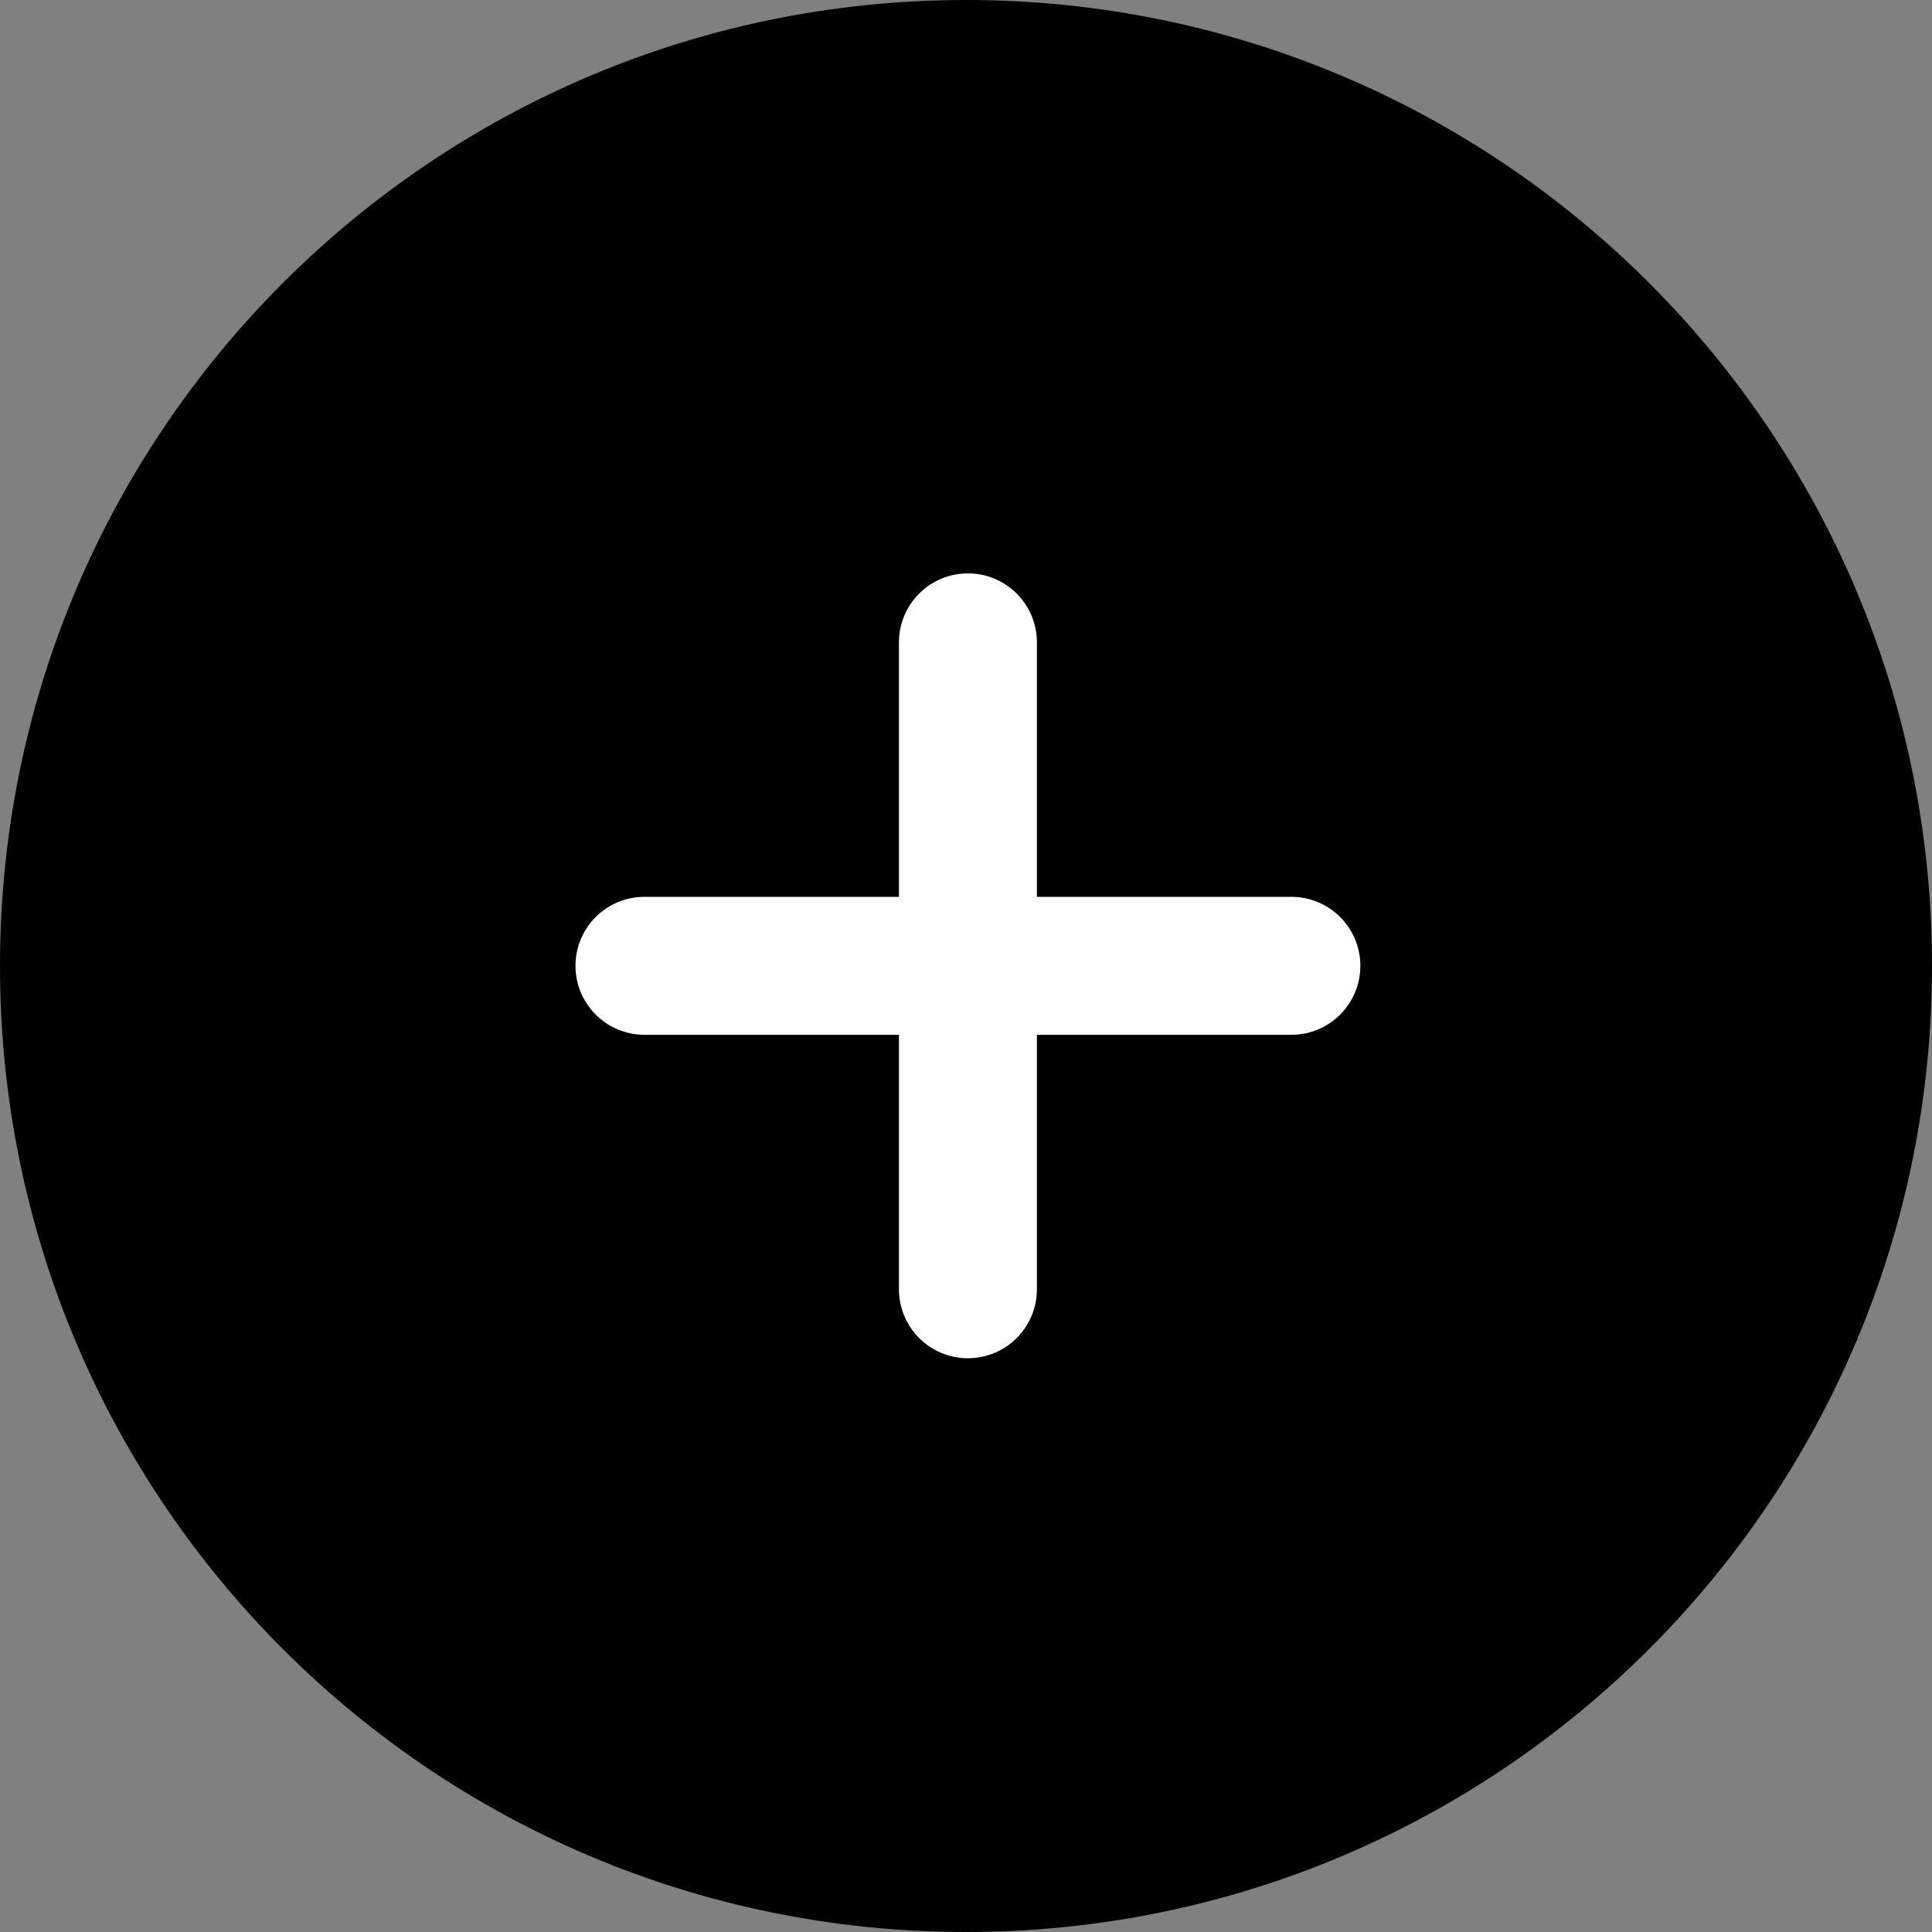
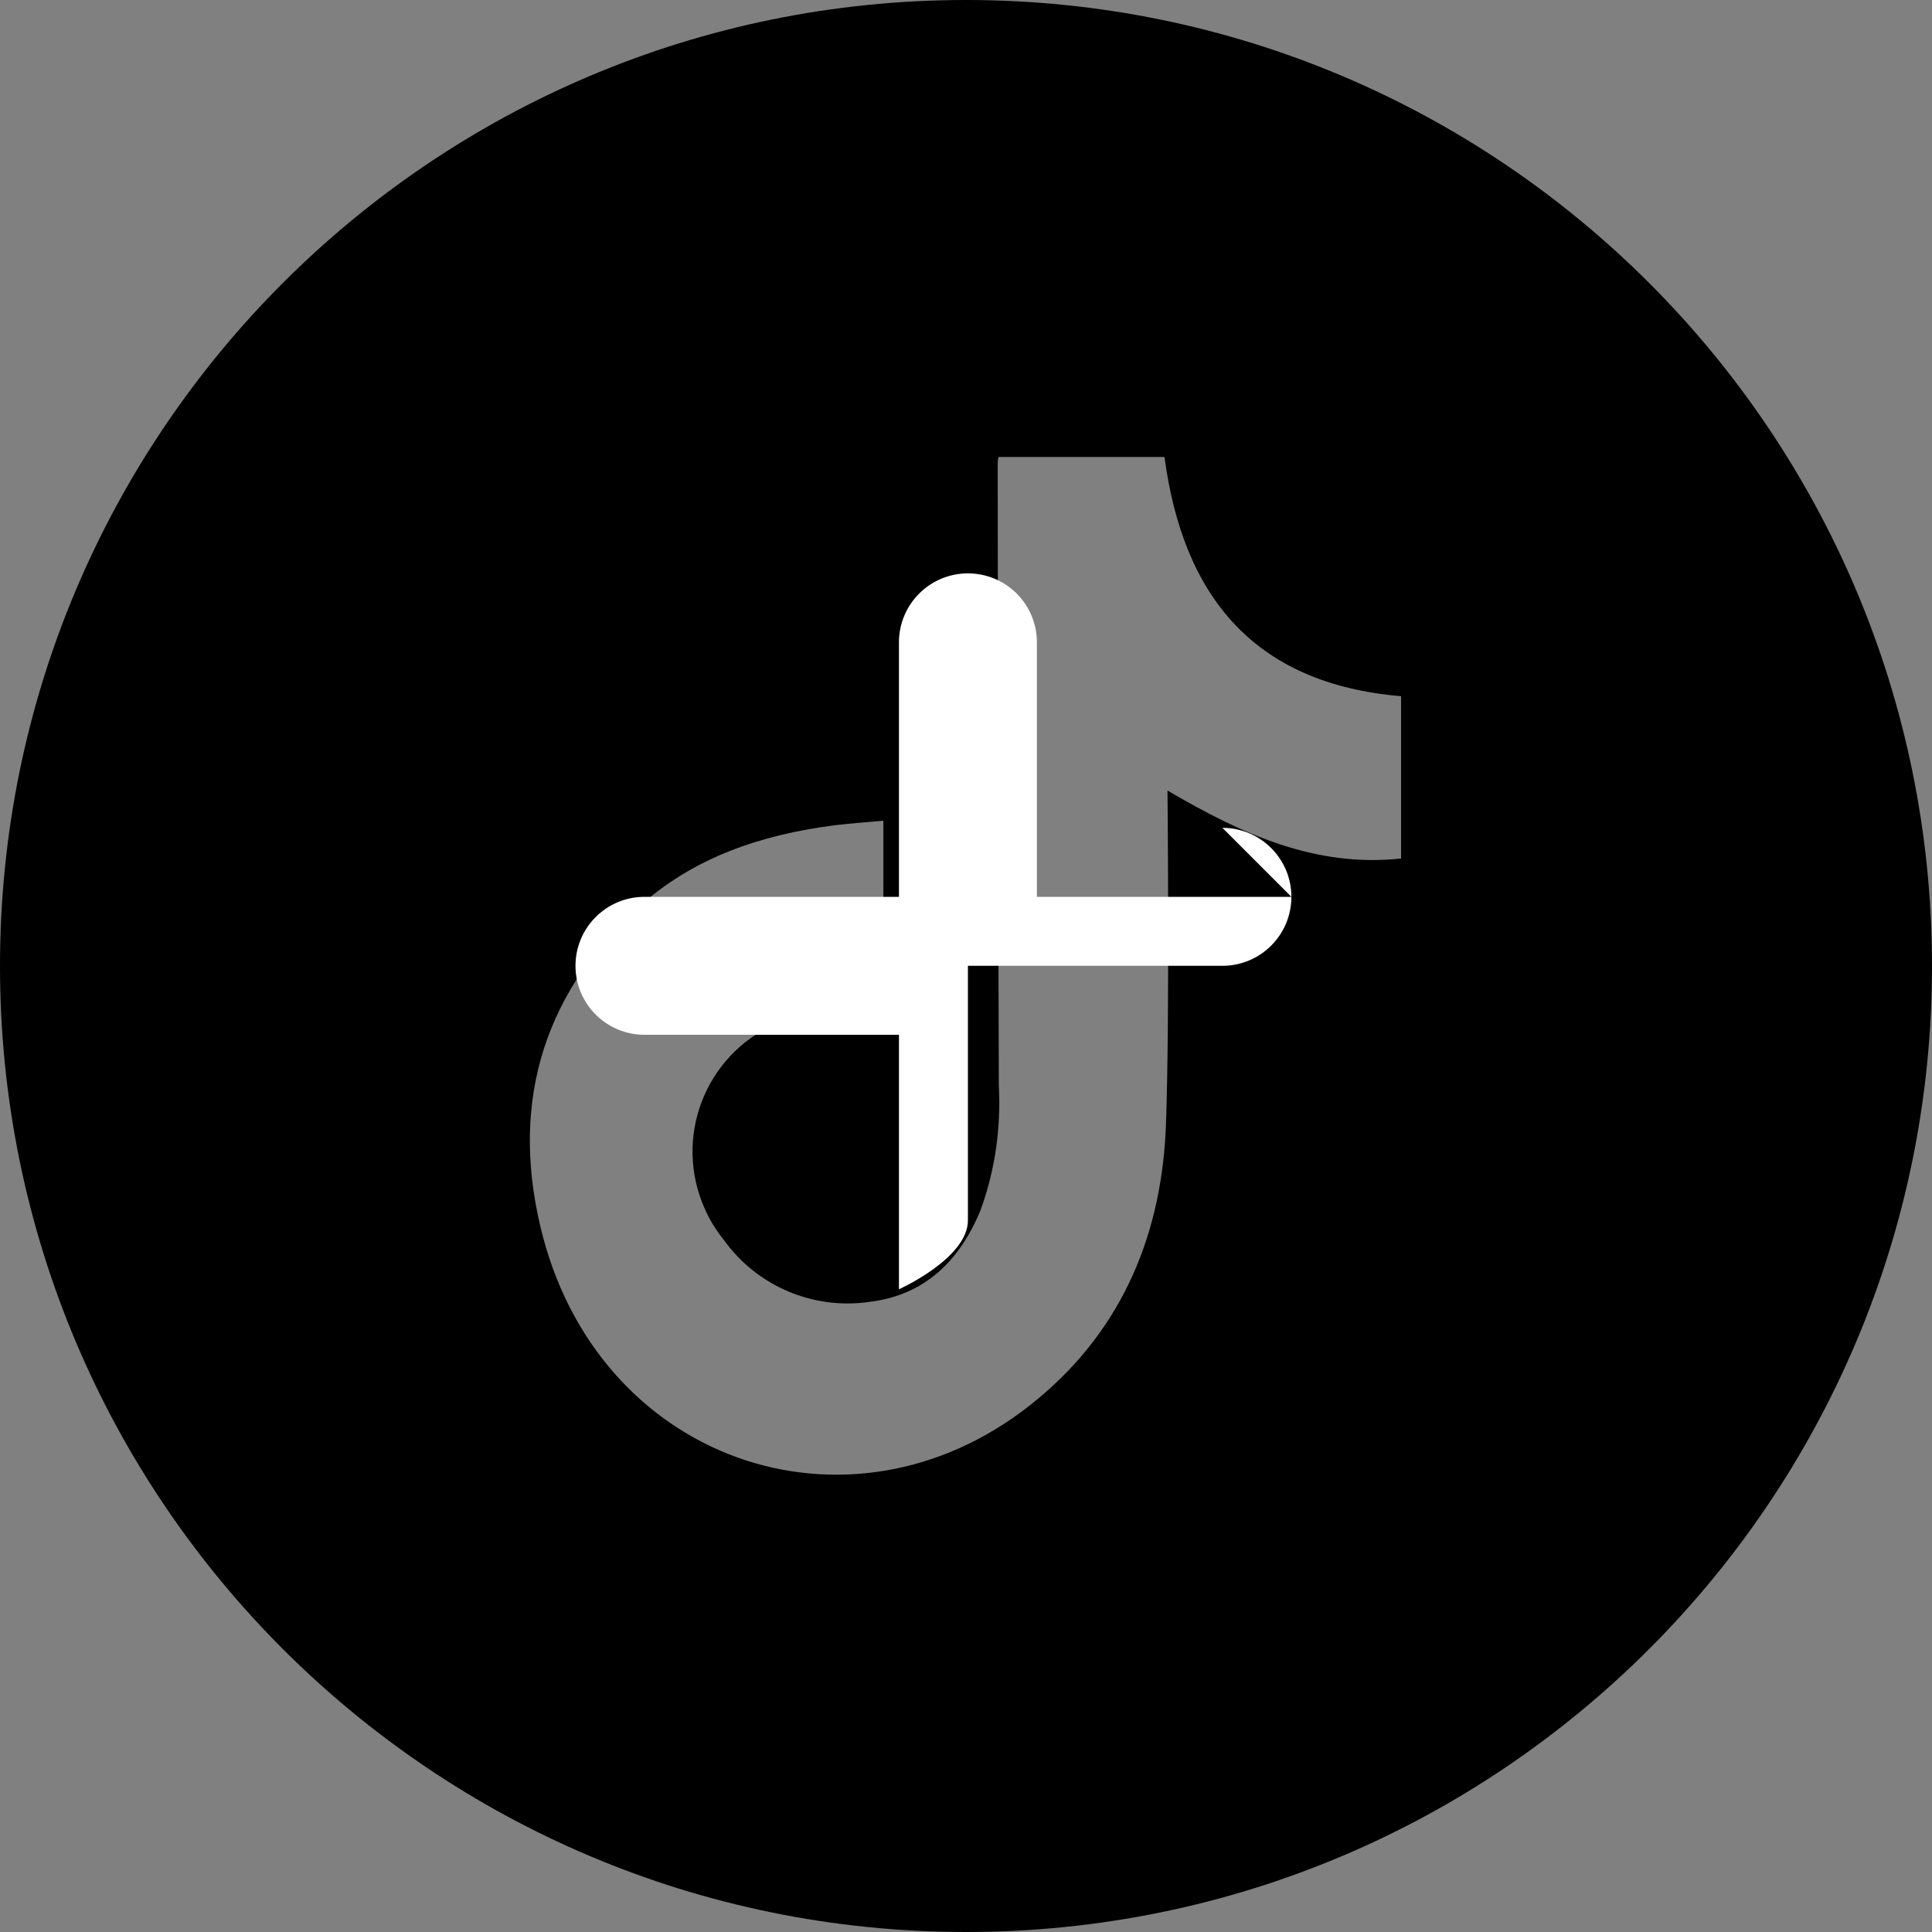
<svg xmlns="http://www.w3.org/2000/svg" id="Layer_1" version="1.1" viewBox="0 0 512 512">
  <rect x="0" y="0" width="512" height="512" fill="#808080" stroke="none" />
  <defs>
    <style>
      .st0 {
        fill: #fff;
      }
    </style>
  </defs>
  <g id="Layer_2">
    <g id="Color">
      <path id="_77.TikTok" d="M256,0C114.6,0,0,114.6,0,256s114.6,256,256,256,256-114.6,256-256S397.4,0,256,0ZM371.4,227.5c-22.8,2.5-42.4-6.5-62-18,0,1.9.6,60.4-.4,88.3-1,28.7-11.2,53.9-33.7,72.7-47.6,40-115.2,18.4-131.4-42.7-8.8-33.3-1.1-63.3,25-87.1,14.7-13.5,32.9-19.5,52.3-22,4.2-.5,8.4-.8,12.9-1.2v45.3c-5.7,1.4-11.5,2.7-17.2,4.3-3.9,1.1-7.8,2.6-11.5,4.3-18.7,8.4-27,30.3-18.6,49,1.3,3,3.1,5.8,5.1,8.3,8.8,12.2,23.7,18.5,38.6,16.3,14.7-1.8,23.9-11,29.4-24.4,3.8-10.5,5.4-21.7,4.8-32.9-.2-55-.2-109.9-.3-164.9,0-.6.1-1.1.2-1.7h44c4.9,36.8,23.6,60.1,62.7,63.4v42.9h0l.1.1Z" />
    </g>
  </g>
-   <rect x="105" y="105" width="303" height="303" />
-   <path class="st0" d="M342.23,237.67h-67.44v-67.44c0-10.1-8.19-18.28-18.28-18.28s-18.28,8.19-18.28,18.28v67.44h-67.44c-10.1,0-18.28,8.19-18.28,18.28s8.19,18.28,18.28,18.28h67.44v67.44c0,10.1,8.19,18.28,18.28,18.28s18.28-8.19,18.28-18.28v-67.44h67.44c10.1,0,18.28-8.19,18.28-18.28s-8.19-18.28-18.28-18.28Z" />
+   <path class="st0" d="M342.23,237.67h-67.44v-67.44c0-10.1-8.19-18.28-18.28-18.28s-18.28,8.19-18.28,18.28v67.44h-67.44c-10.1,0-18.28,8.19-18.28,18.28s8.19,18.28,18.28,18.28h67.44v67.44s18.28-8.19,18.28-18.28v-67.44h67.44c10.1,0,18.28-8.19,18.28-18.28s-8.19-18.28-18.28-18.28Z" />
</svg>